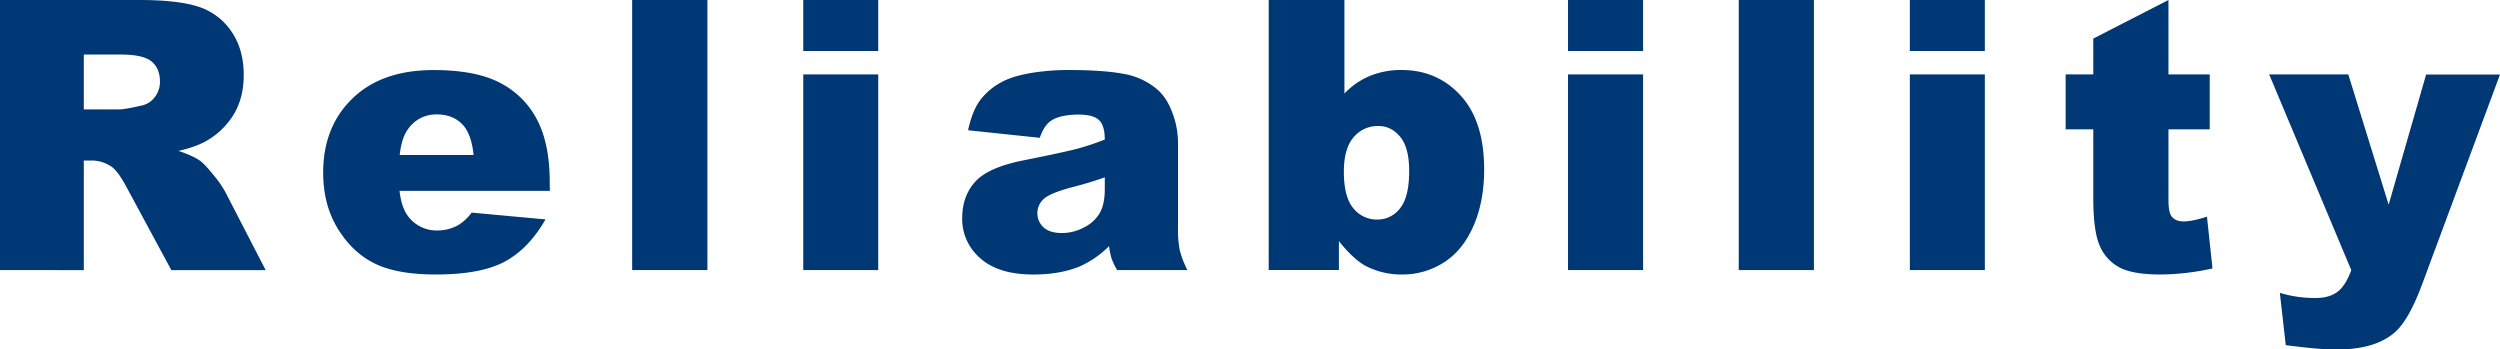
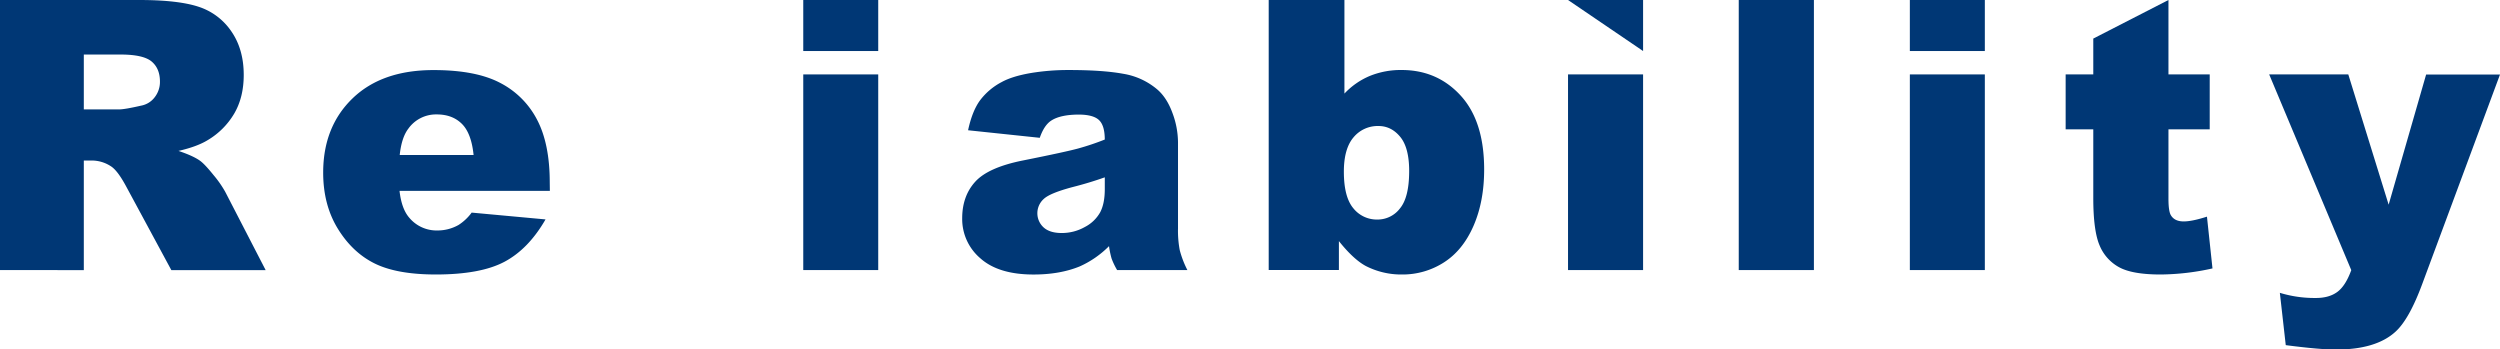
<svg xmlns="http://www.w3.org/2000/svg" viewBox="0 0 1325.25 185.25">
  <defs>
    <style>.cls-1{fill:#003775;}</style>
  </defs>
  <g id="レイヤー_2" data-name="レイヤー 2">
    <g id="レイヤー_1-2" data-name="レイヤー 1">
      <path class="cls-1" d="M0,143.16V0H73.73q20.51,0,31.35,3.52a33.42,33.42,0,0,1,17.48,13q6.64,9.52,6.64,23.2,0,11.91-5.08,20.55a39.82,39.82,0,0,1-14,14Q104.48,77.74,94.61,80q7.9,2.64,11.51,5.28,2.44,1.76,7.08,7.53a56.27,56.27,0,0,1,6.2,8.89l21.42,41.48h-50L67.19,99.41q-4.5-8.49-8-11a18.58,18.58,0,0,0-10.84-3.32H44.43v58.1ZM44.43,58H63.09q3,0,11.71-2A11.65,11.65,0,0,0,82,51.56a13.2,13.2,0,0,0,2.79-8.3q0-6.93-4.4-10.64t-16.5-3.71H44.43Z" />
      <path class="cls-1" d="M291.48,101.17H211.79q1.08,9.57,5.18,14.26a18.84,18.84,0,0,0,15,6.74,22.64,22.64,0,0,0,11.13-2.93,26.21,26.21,0,0,0,6.93-6.54l39.16,3.61q-9,15.63-21.68,22.41t-36.42,6.79q-20.61,0-32.42-5.81t-19.58-18.46q-7.77-12.64-7.77-29.74,0-24.31,15.58-39.35t43-15q22.26,0,35.15,6.74a45.43,45.43,0,0,1,19.63,19.53q6.74,12.79,6.74,33.3Zm-40.43-19q-1.17-11.52-6.2-16.51t-13.23-5a18,18,0,0,0-15.14,7.52q-3.61,4.7-4.59,14Z" />
-       <path class="cls-1" d="M335.11,0H375V143.16H335.11Z" />
      <path class="cls-1" d="M425.81,0h39.74V27.05H425.81Zm0,39.45h39.74V143.16H425.81Z" />
      <path class="cls-1" d="M551.18,73.05l-38-4q2.14-10,6.2-15.67a34.14,34.14,0,0,1,11.67-9.91q5.46-3,15-4.69a120.92,120.92,0,0,1,20.7-1.66q17.87,0,28.71,2a37,37,0,0,1,18.07,8.35q5.07,4.4,8,12.45a45.07,45.07,0,0,1,2.93,15.38v45.8a55.29,55.29,0,0,0,.92,11.48,51.06,51.06,0,0,0,4.06,10.59H592.19a37.82,37.82,0,0,1-2.93-6.1,46.73,46.73,0,0,1-1.37-6.59,51.44,51.44,0,0,1-15.52,10.74q-10.54,4.31-24.51,4.3-18.55,0-28.18-8.6a27.3,27.3,0,0,1-9.62-21.19q0-11.81,6.94-19.43T542.58,85q22.36-4.48,29-6.3a135.28,135.28,0,0,0,14.06-4.73q0-7.34-3-10.26T572,60.74q-9.76,0-14.65,3.13C554.79,65.5,552.74,68.55,551.18,73.05ZM585.65,94q-8.21,2.92-17.09,5.17-12.1,3.22-15.33,6.35a10.17,10.17,0,0,0-.05,15q3.27,3,9.62,3a24.73,24.73,0,0,0,12.35-3.23,19.44,19.44,0,0,0,8.11-7.86q2.38-4.63,2.39-12.06Z" />
      <path class="cls-1" d="M672.54,0h40.14V49.61a39.35,39.35,0,0,1,13.52-9.38A43.57,43.57,0,0,1,743,37.11q18.94,0,31.35,13.62t12.4,39.11q0,17-5.66,29.94t-15.68,19.33a40.44,40.44,0,0,1-22.22,6.4A41.15,41.15,0,0,1,724,141q-6.54-3.53-14.25-13.19v15.33H672.54Zm39.84,91q0,13.38,5,19.38a15.92,15.92,0,0,0,12.75,6,14.87,14.87,0,0,0,12-5.91Q747,104.59,747,90.62q0-12.3-4.73-18.06T730.74,66.8a16.61,16.61,0,0,0-13.23,6Q712.38,78.82,712.38,91Z" />
-       <path class="cls-1" d="M831.21,0H871V27.05H831.21Zm0,39.45H871V143.16H831.21Z" />
+       <path class="cls-1" d="M831.21,0H871V27.05Zm0,39.45H871V143.16H831.21Z" />
      <path class="cls-1" d="M921.71,0h39.84V143.16H921.71Z" />
      <path class="cls-1" d="M1012.41,0h39.75V27.05h-39.75Zm0,39.45h39.75V143.16h-39.75Z" />
      <path class="cls-1" d="M1149.5,0V39.45h21.87v29.1H1149.5V105.3q0,6.63,1.27,8.77,1.95,3.32,6.83,3.31,4.39,0,12.31-2.53l2.93,27.44a130,130,0,0,1-27.54,3.22q-14.85,0-21.88-3.81a23.16,23.16,0,0,1-10.4-11.55q-3.36-7.75-3.37-25.12V68.55H1095V39.45h14.65v-19Z" />
      <path class="cls-1" d="M1202.89,39.45h41.94l21.39,69.05,19.87-69h39.16l-41.14,110.82q-7,19-14.35,25.6-10.35,9.39-31.53,9.38-8.6,0-26.55-2.34l-3.13-27.73a63,63,0,0,0,19.13,2.73q7,0,11.36-3.23t7.37-11.53Z" />
    </g>
  </g>
</svg>